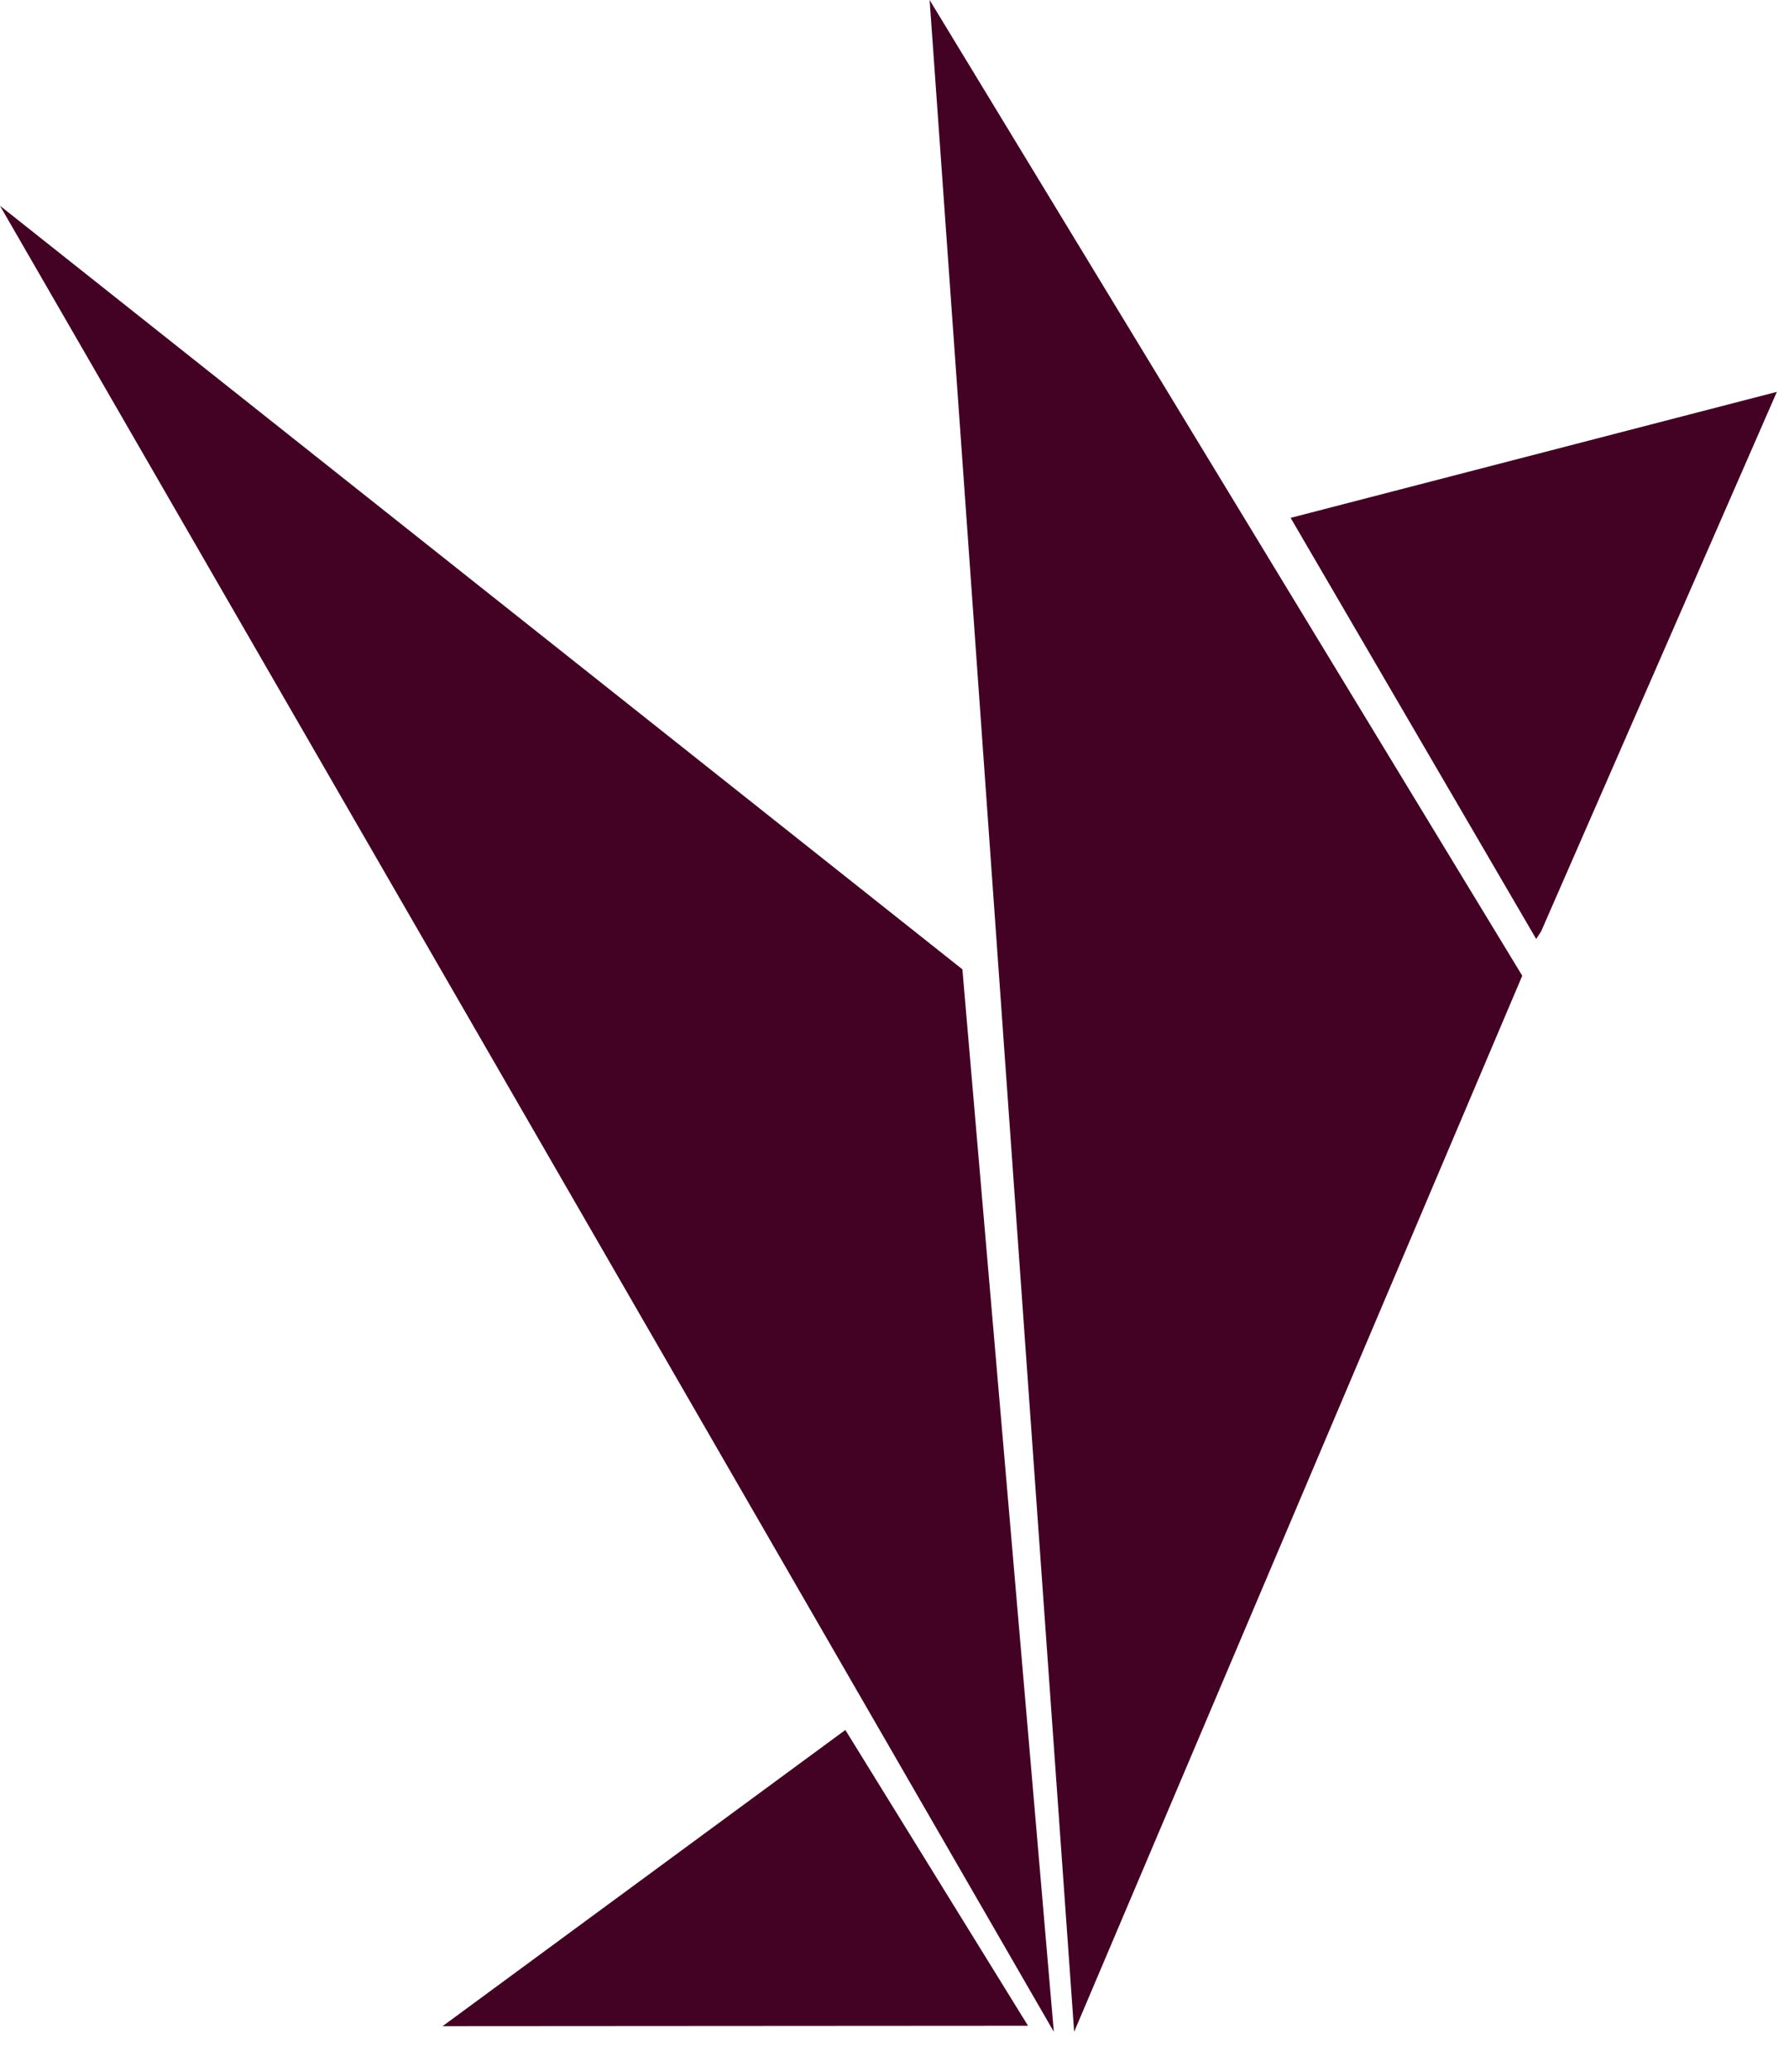
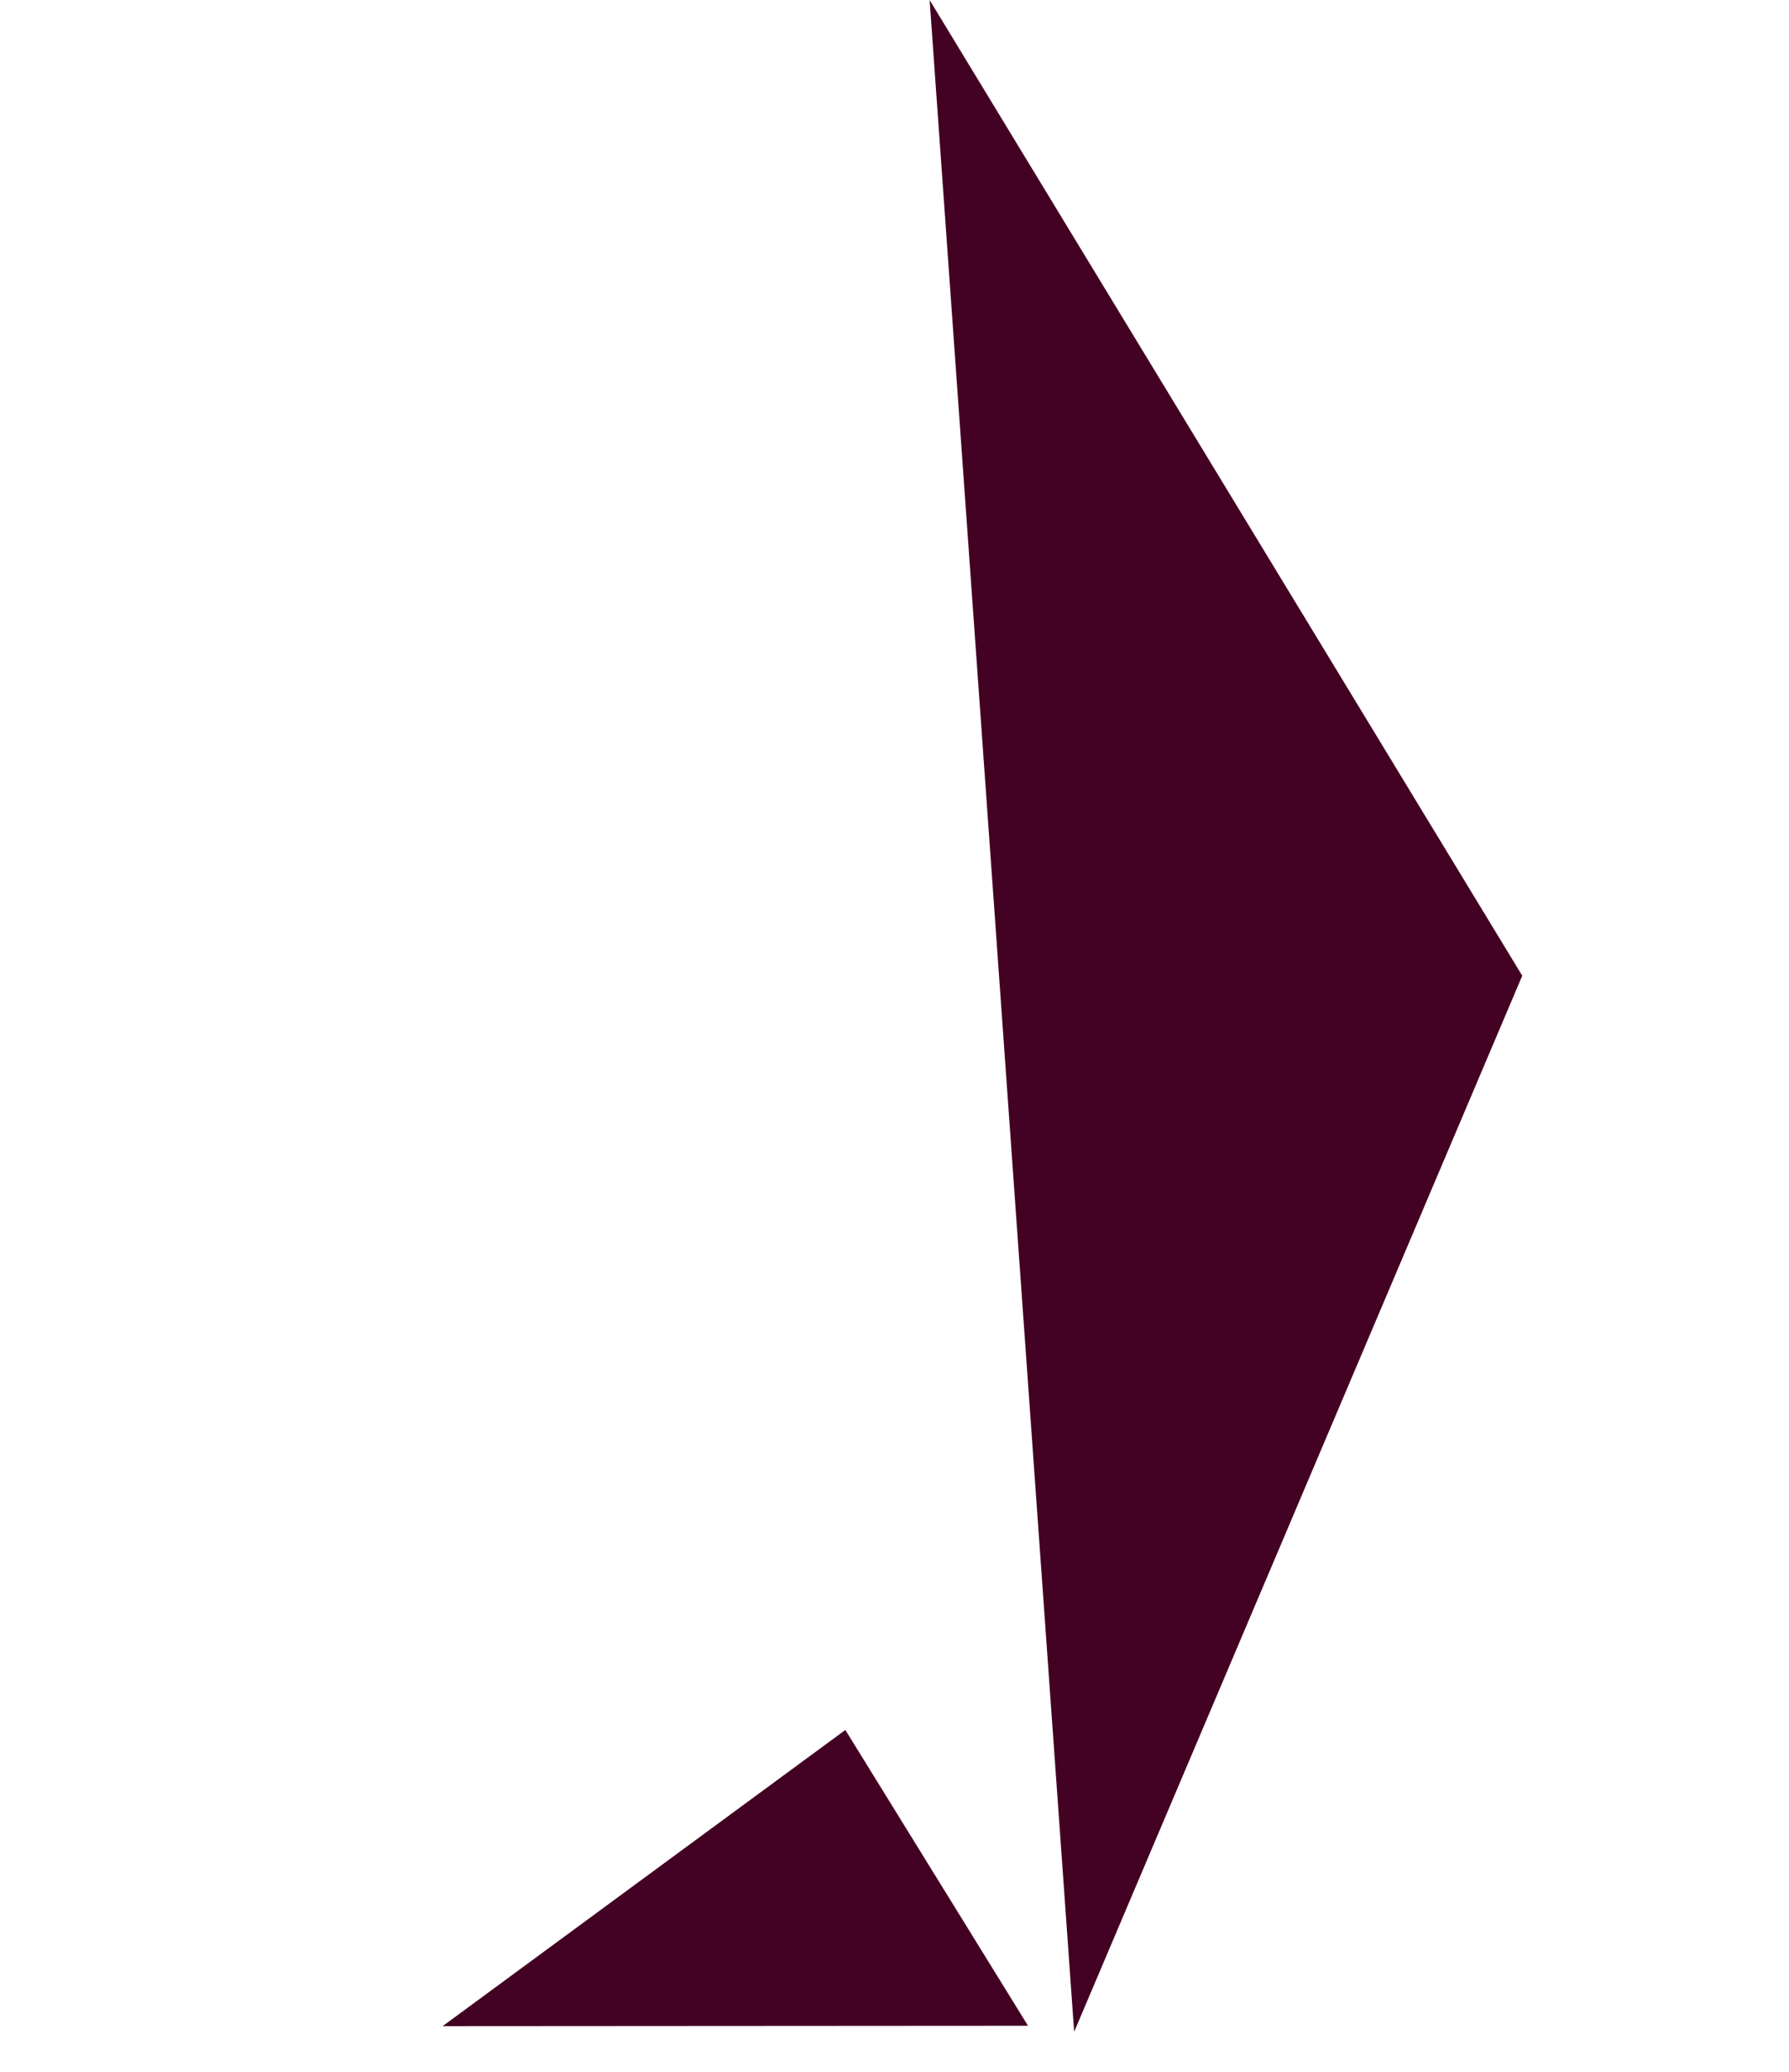
<svg xmlns="http://www.w3.org/2000/svg" width="19" height="22" viewBox="0 0 19 22" fill="none">
-   <path d="M10.221 10.293L0 2.185L11.192 21.575L10.221 10.293Z" fill="#430123" />
  <path d="M16.167 10.361L9.873 0L11.408 21.575L16.167 10.361Z" fill="#430123" />
-   <path d="M18.871 4.161L13.707 5.499L16.315 9.971L16.368 9.889L18.871 4.161Z" fill="#430123" />
  <path d="M8.978 18.37L4.701 21.515L10.918 21.511L8.978 18.37Z" fill="#430123" />
</svg>